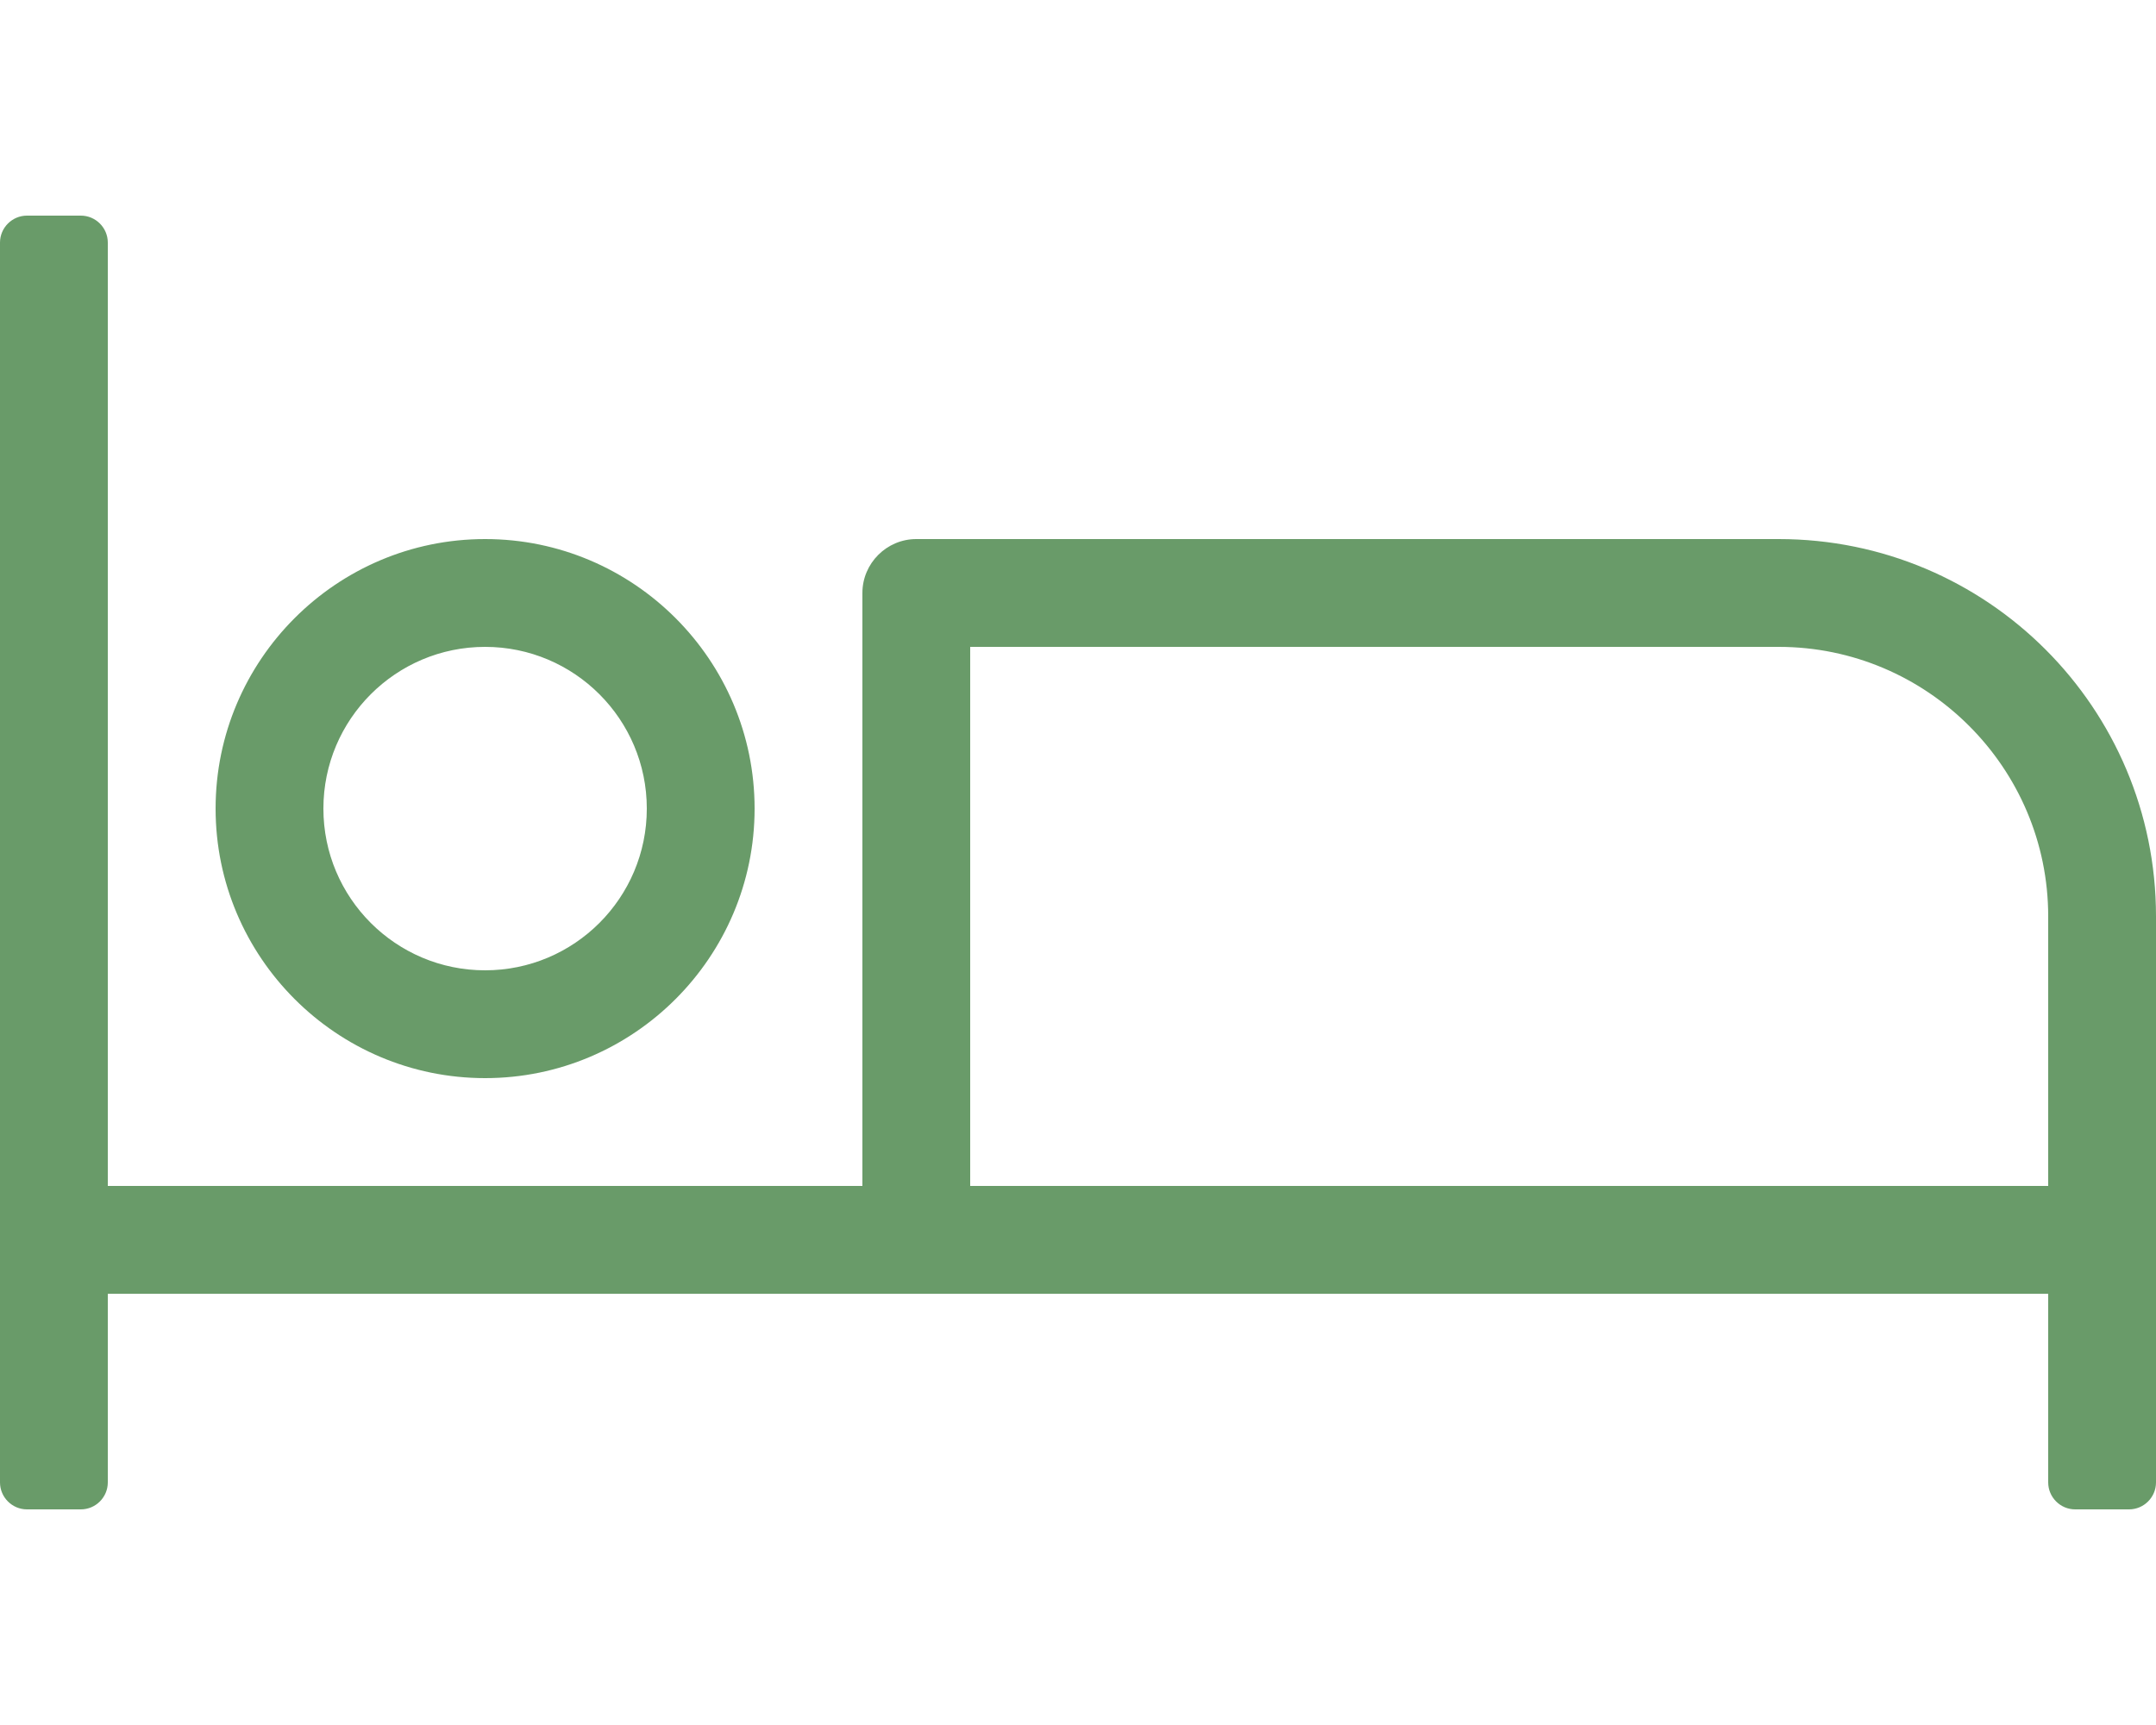
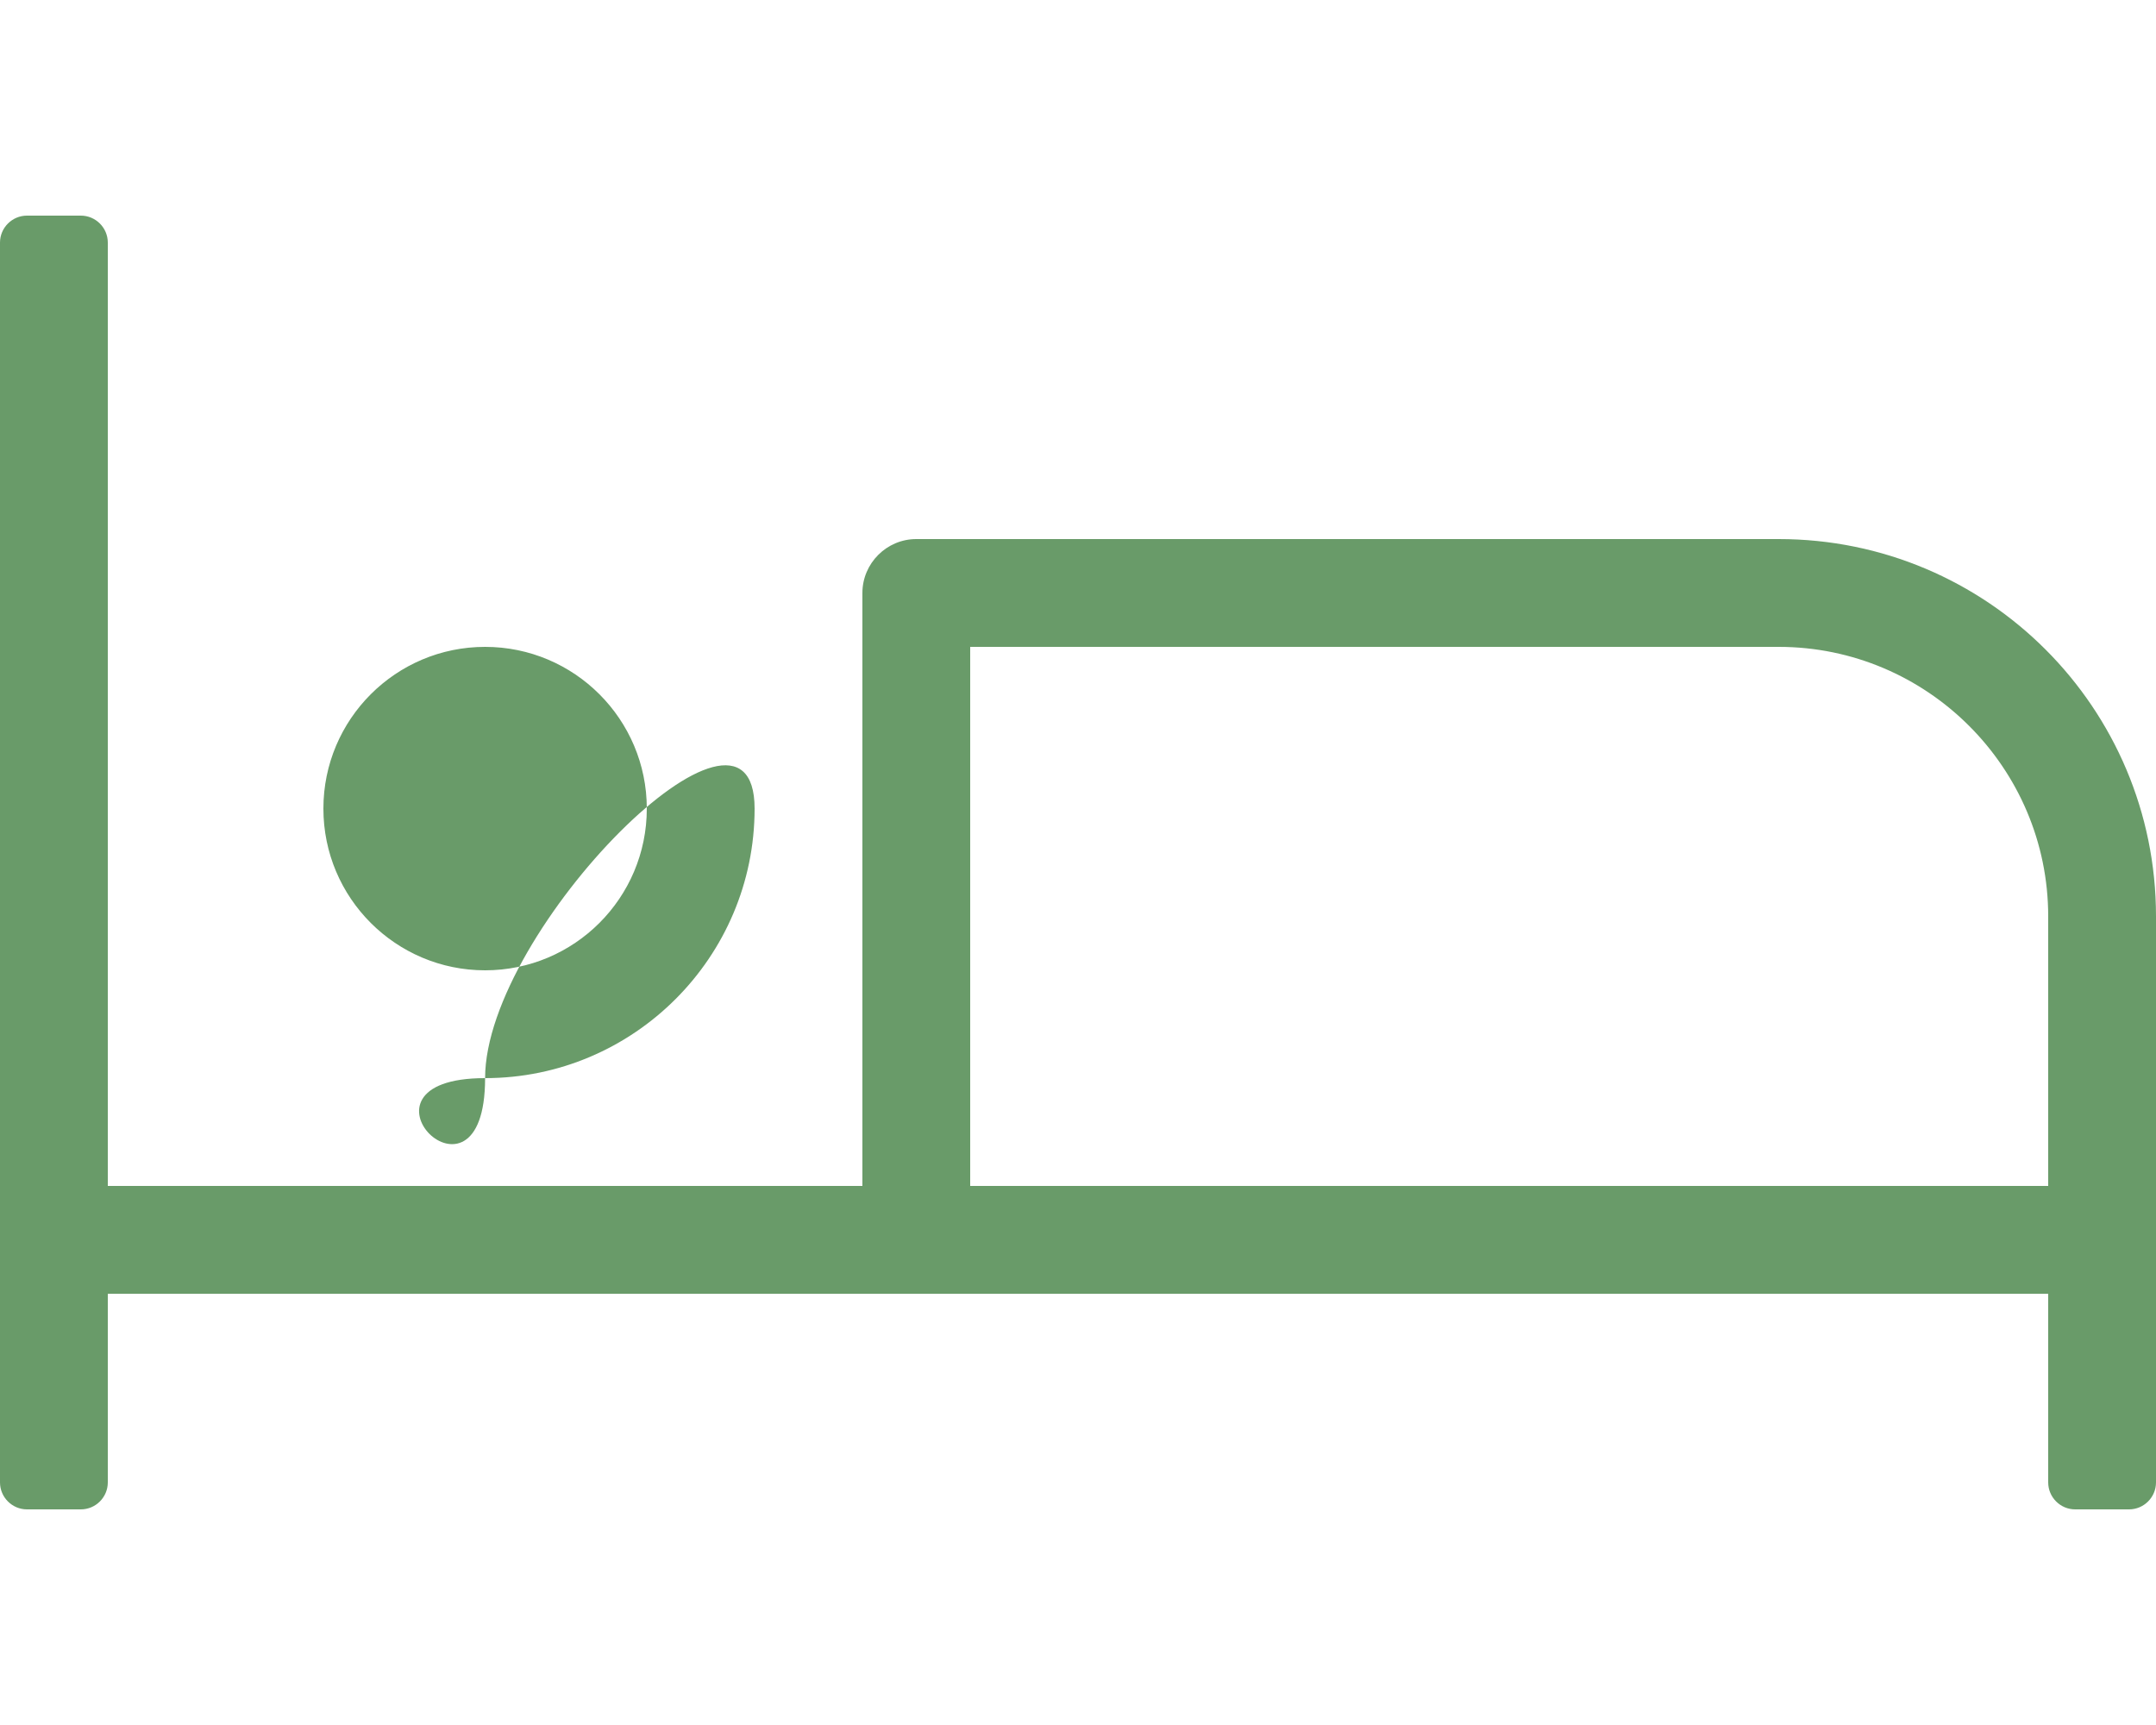
<svg xmlns="http://www.w3.org/2000/svg" version="1.1" id="Ebene_1" x="0px" y="0px" viewBox="0 0 640 512" style="enable-background:new 0 0 640 512;" xml:space="preserve">
  <style type="text/css">
	.st0{fill:#699B69;}
</style>
-   <path class="st0" d="M144,320c44.1,0,80-35.9,80-80s-35.9-80-80-80s-80,35.9-80,80S99.9,320,144,320z M144,192c26.5,0,48,21.5,48,48  s-21.5,48-48,48s-48-21.5-48-48S117.5,192,144,192z M528,160H272c-8.8,0-16,7.2-16,16v176H32V72c0-4.4-3.6-8-8-8H8c-4.4,0-8,3.6-8,8  v368c0,4.4,3.6,8,8,8h16c4.4,0,8-3.6,8-8v-56h576v56c0,4.4,3.6,8,8,8h16c4.4,0,8-3.6,8-8V272C640,210.1,589.9,160,528,160z M608,352  H288V192h240c44.1,0,80,35.9,80,80V352z" />
+   <path class="st0" d="M144,320c44.1,0,80-35.9,80-80s-80,35.9-80,80S99.9,320,144,320z M144,192c26.5,0,48,21.5,48,48  s-21.5,48-48,48s-48-21.5-48-48S117.5,192,144,192z M528,160H272c-8.8,0-16,7.2-16,16v176H32V72c0-4.4-3.6-8-8-8H8c-4.4,0-8,3.6-8,8  v368c0,4.4,3.6,8,8,8h16c4.4,0,8-3.6,8-8v-56h576v56c0,4.4,3.6,8,8,8h16c4.4,0,8-3.6,8-8V272C640,210.1,589.9,160,528,160z M608,352  H288V192h240c44.1,0,80,35.9,80,80V352z" />
</svg>